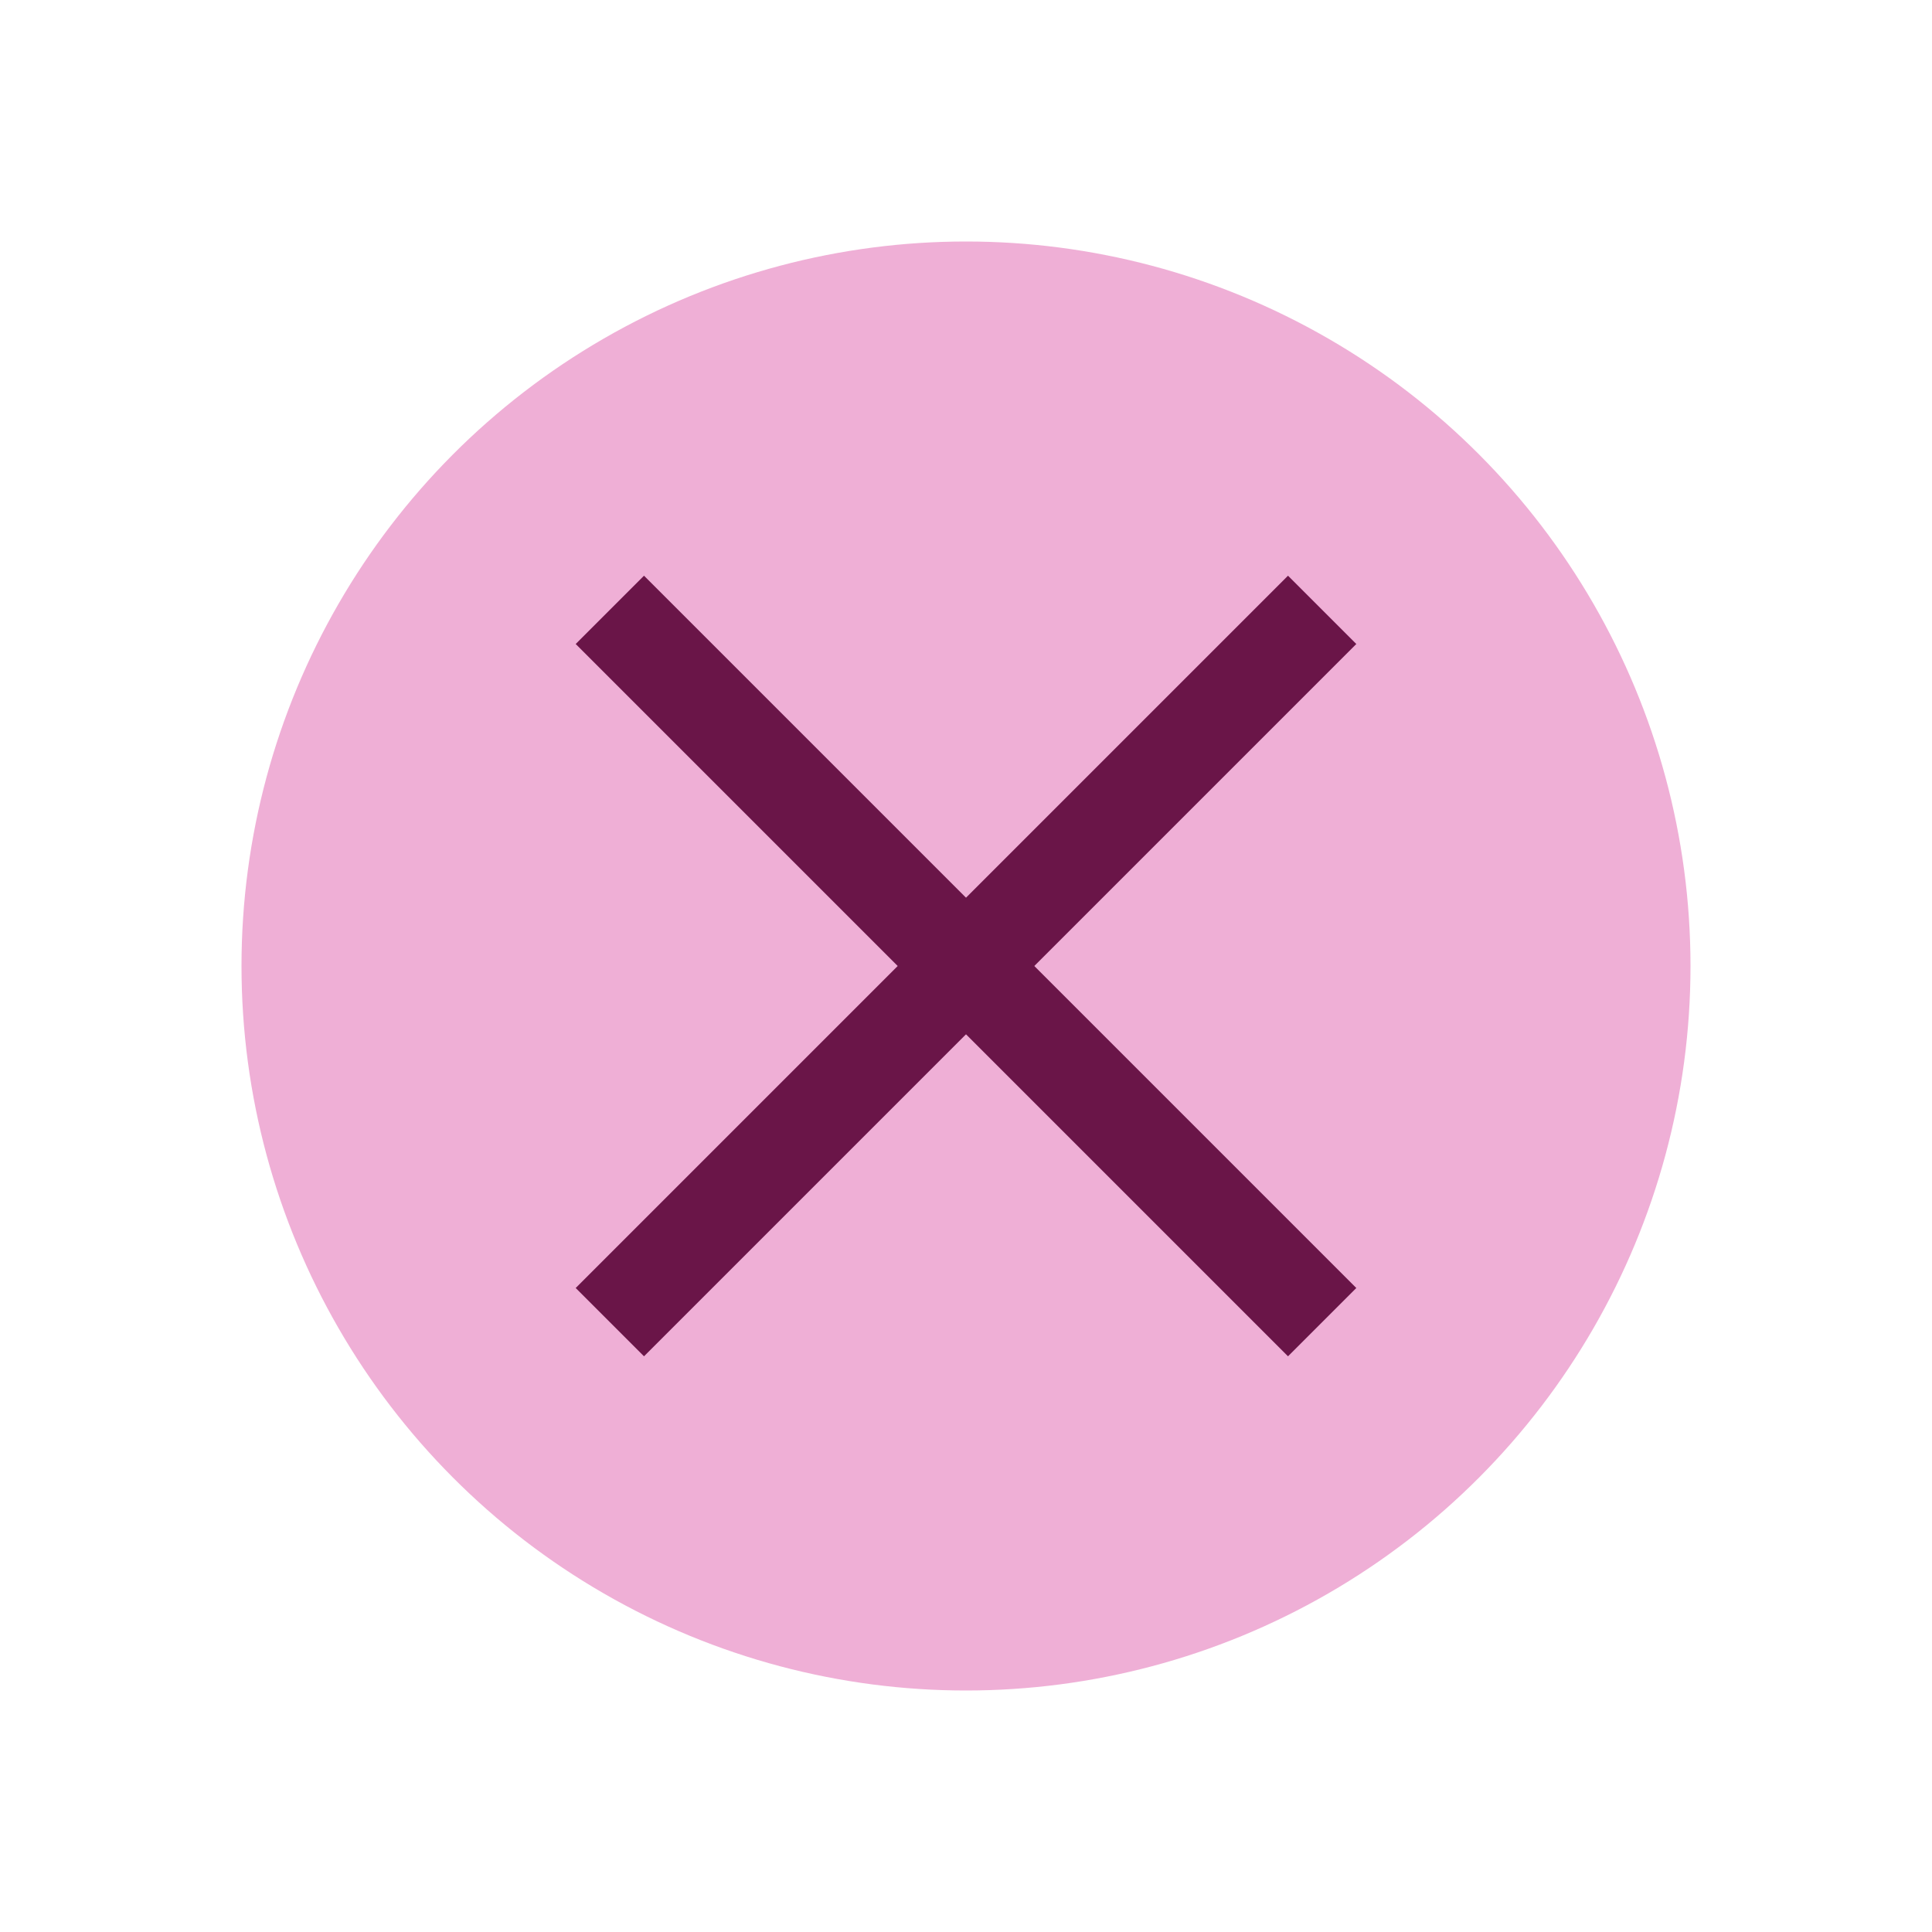
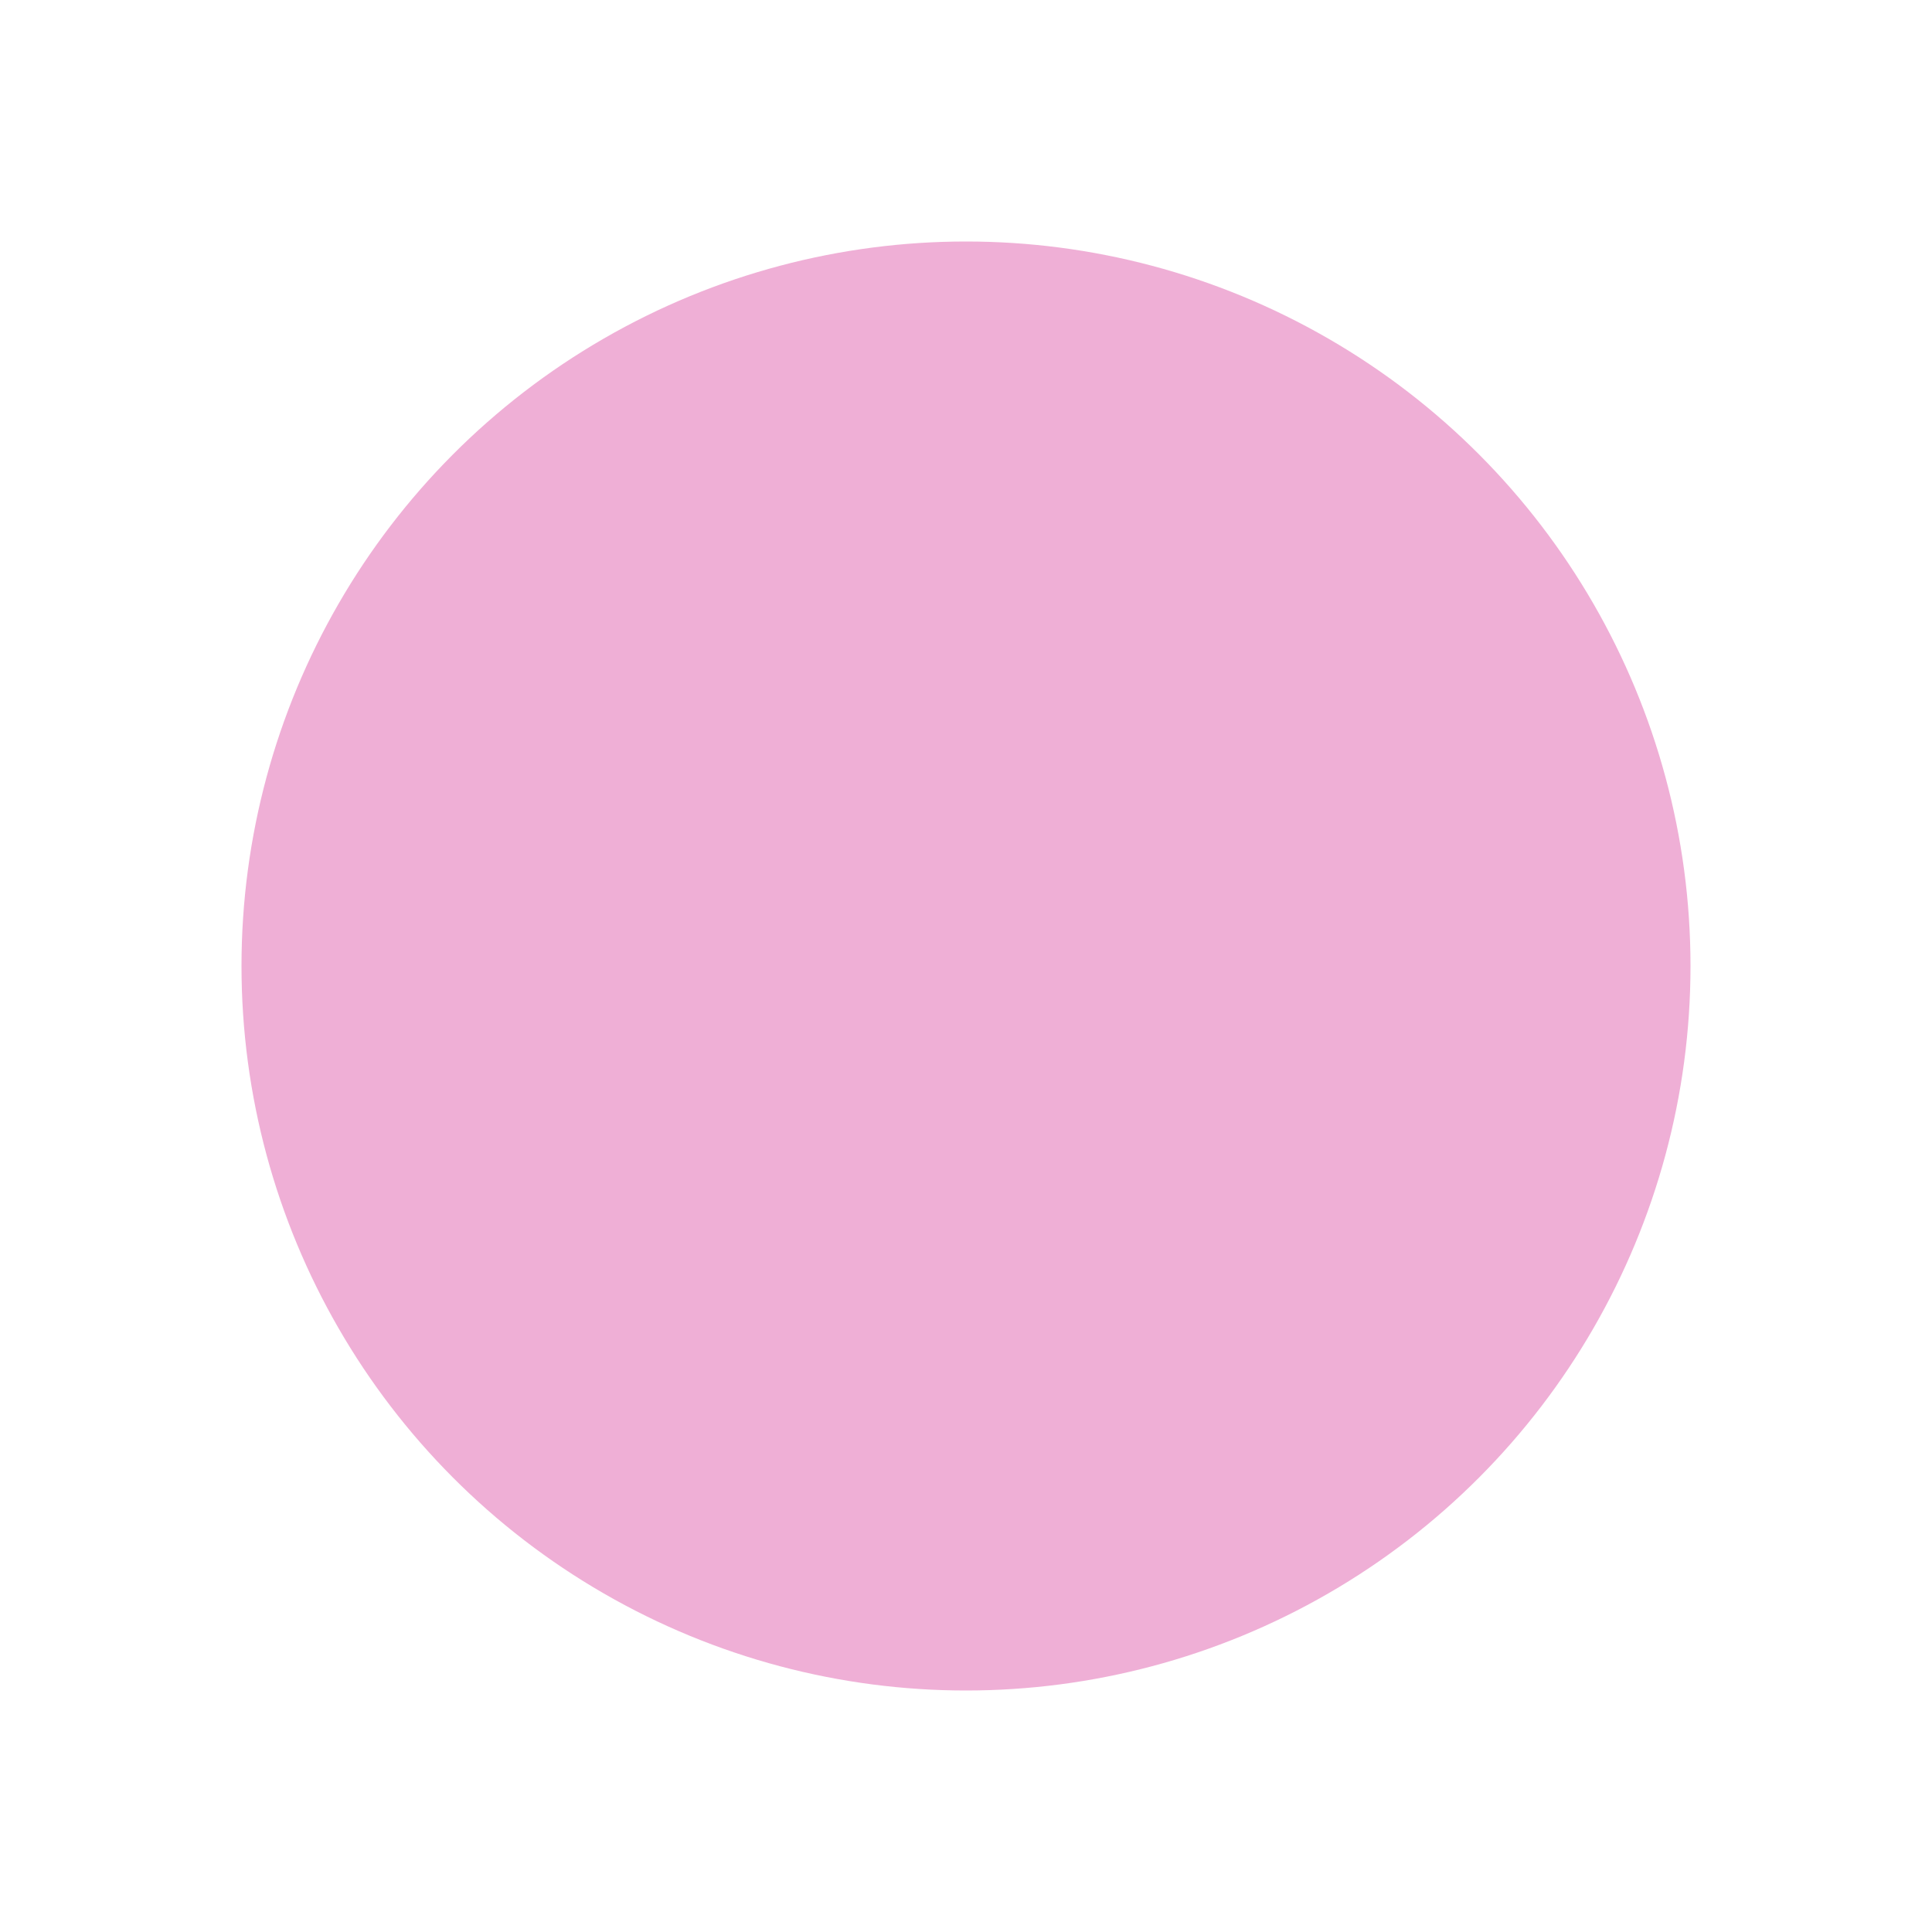
<svg xmlns="http://www.w3.org/2000/svg" width="24" height="24" viewBox="0 0 24 24" fill="none">
  <circle cx="12" cy="12" r="9" fill="#EFAFD6" />
-   <path d="M16 8L8 16" stroke="#6A1548" stroke-width="1.2" stroke-linecap="square" stroke-linejoin="round" />
-   <path d="M8 8L16 16" stroke="#6A1548" stroke-width="1.2" stroke-linecap="square" stroke-linejoin="round" />
</svg>